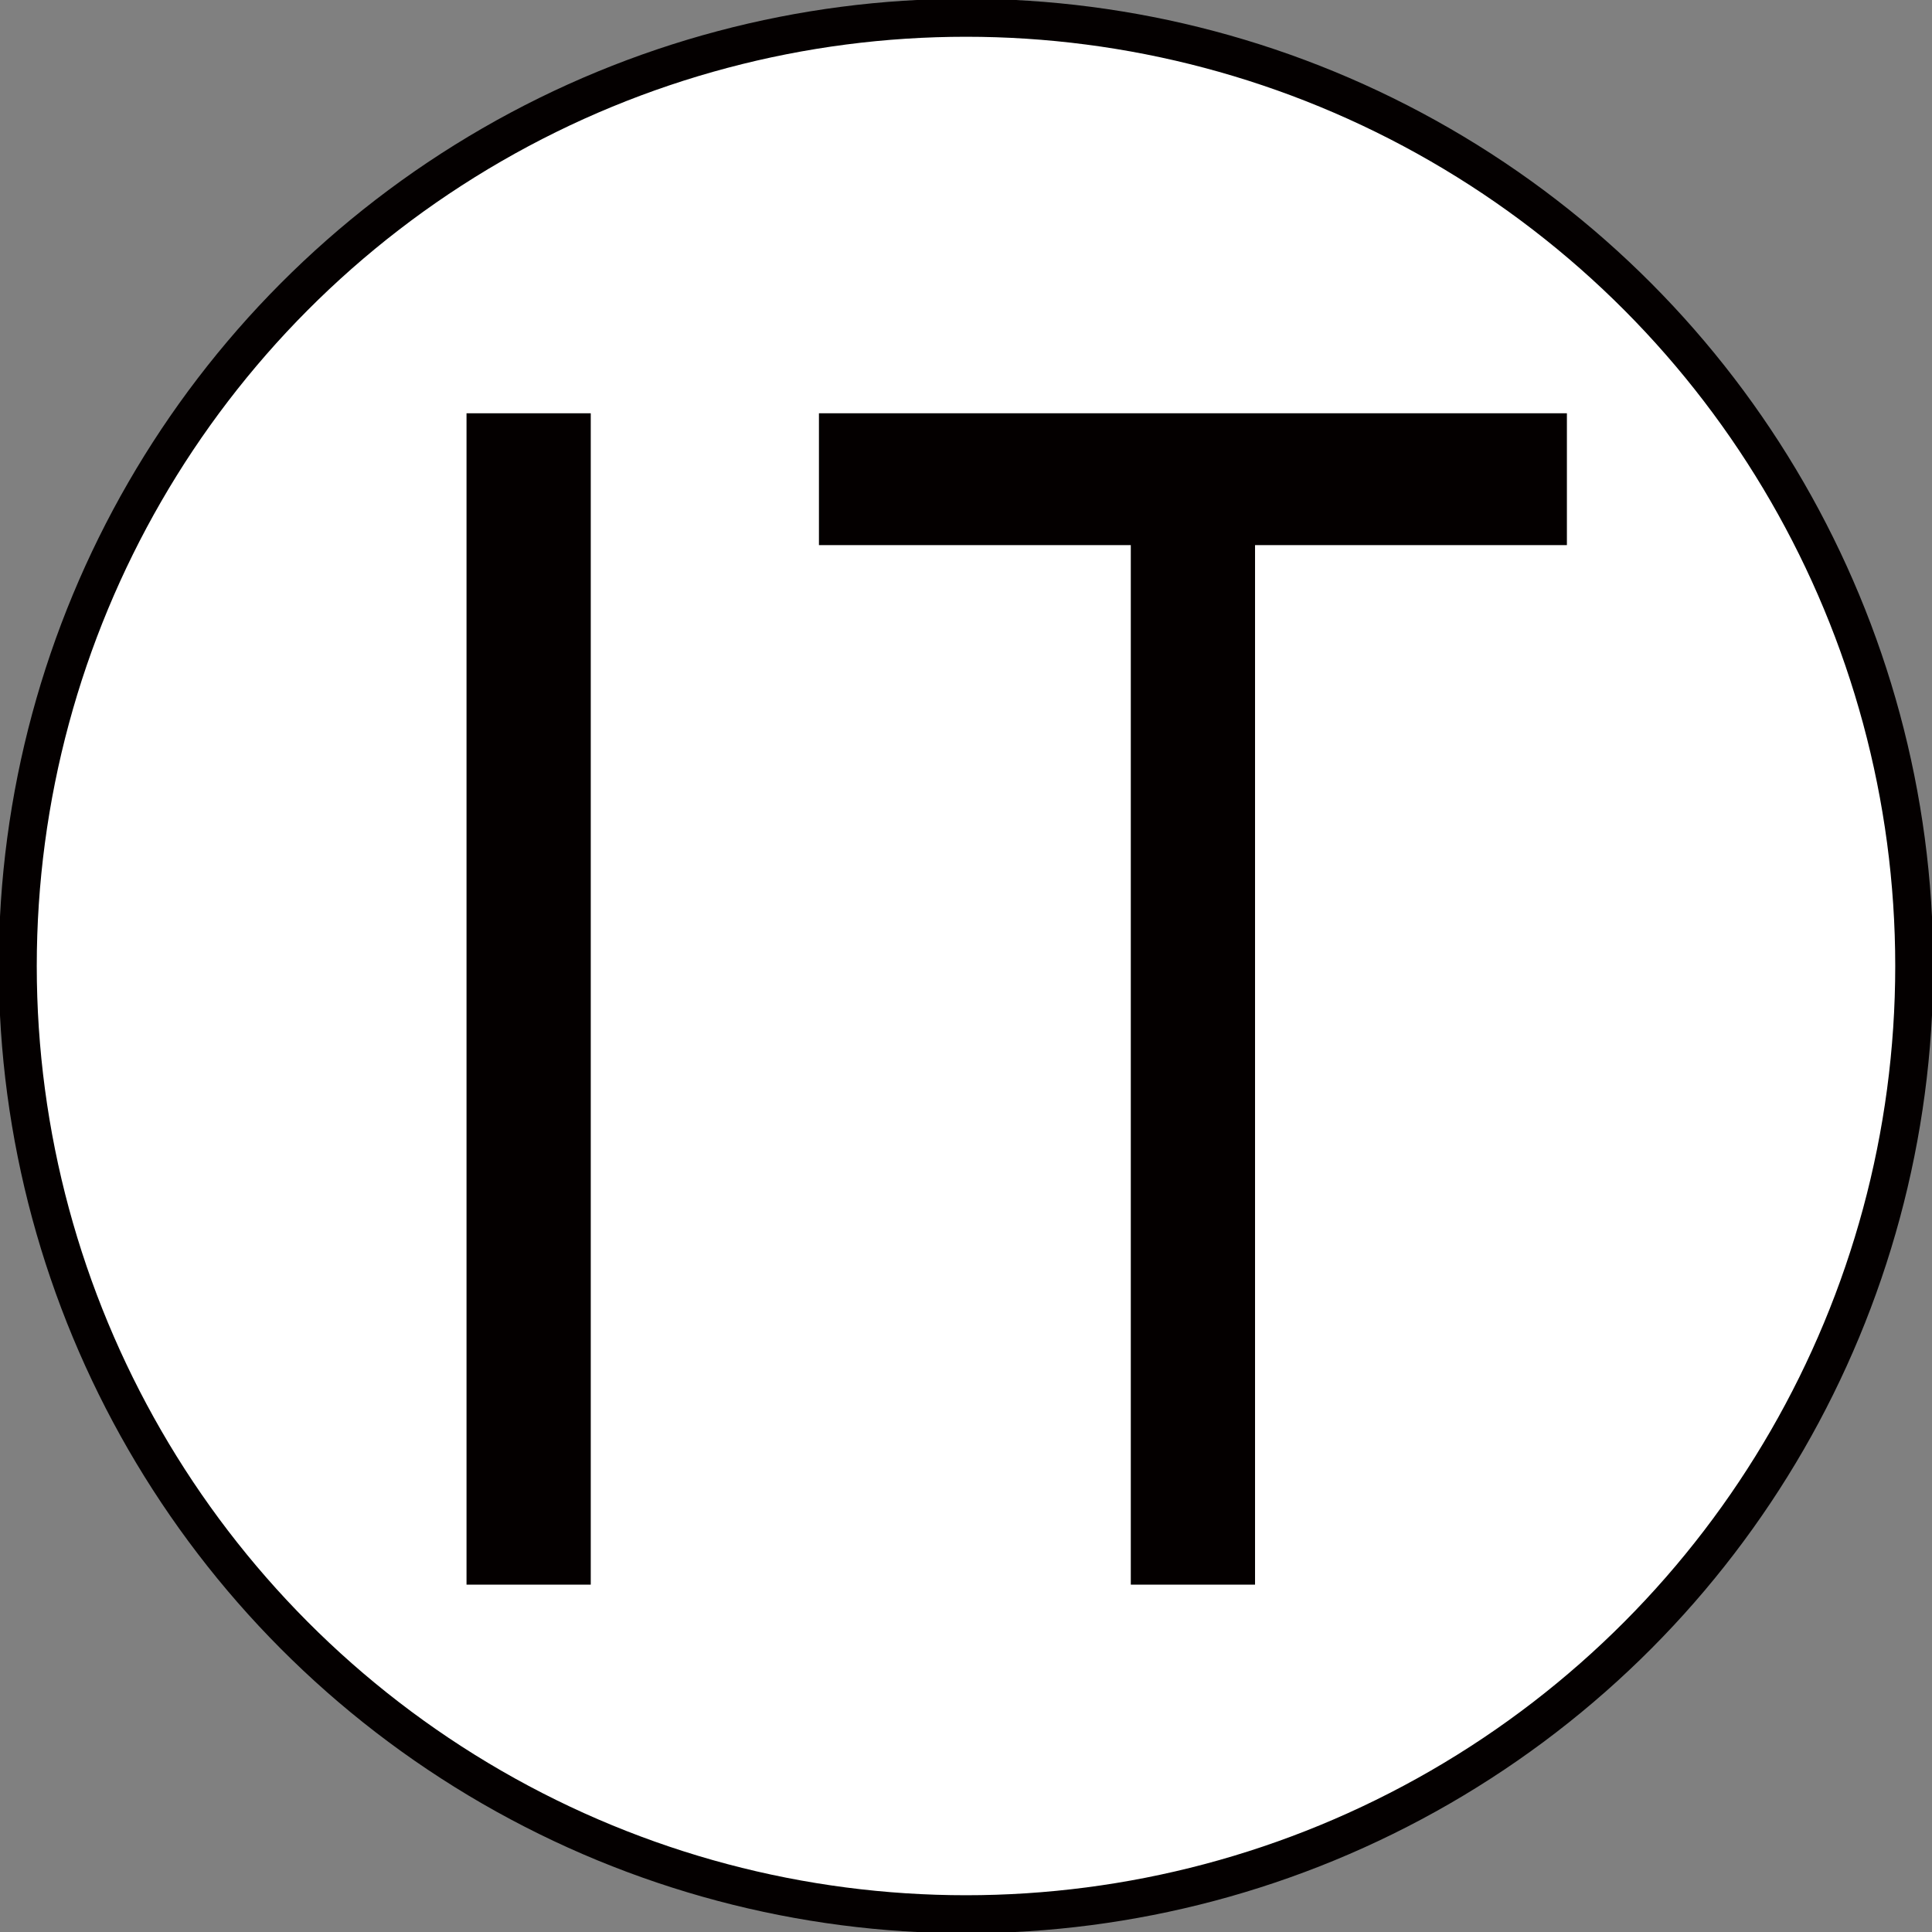
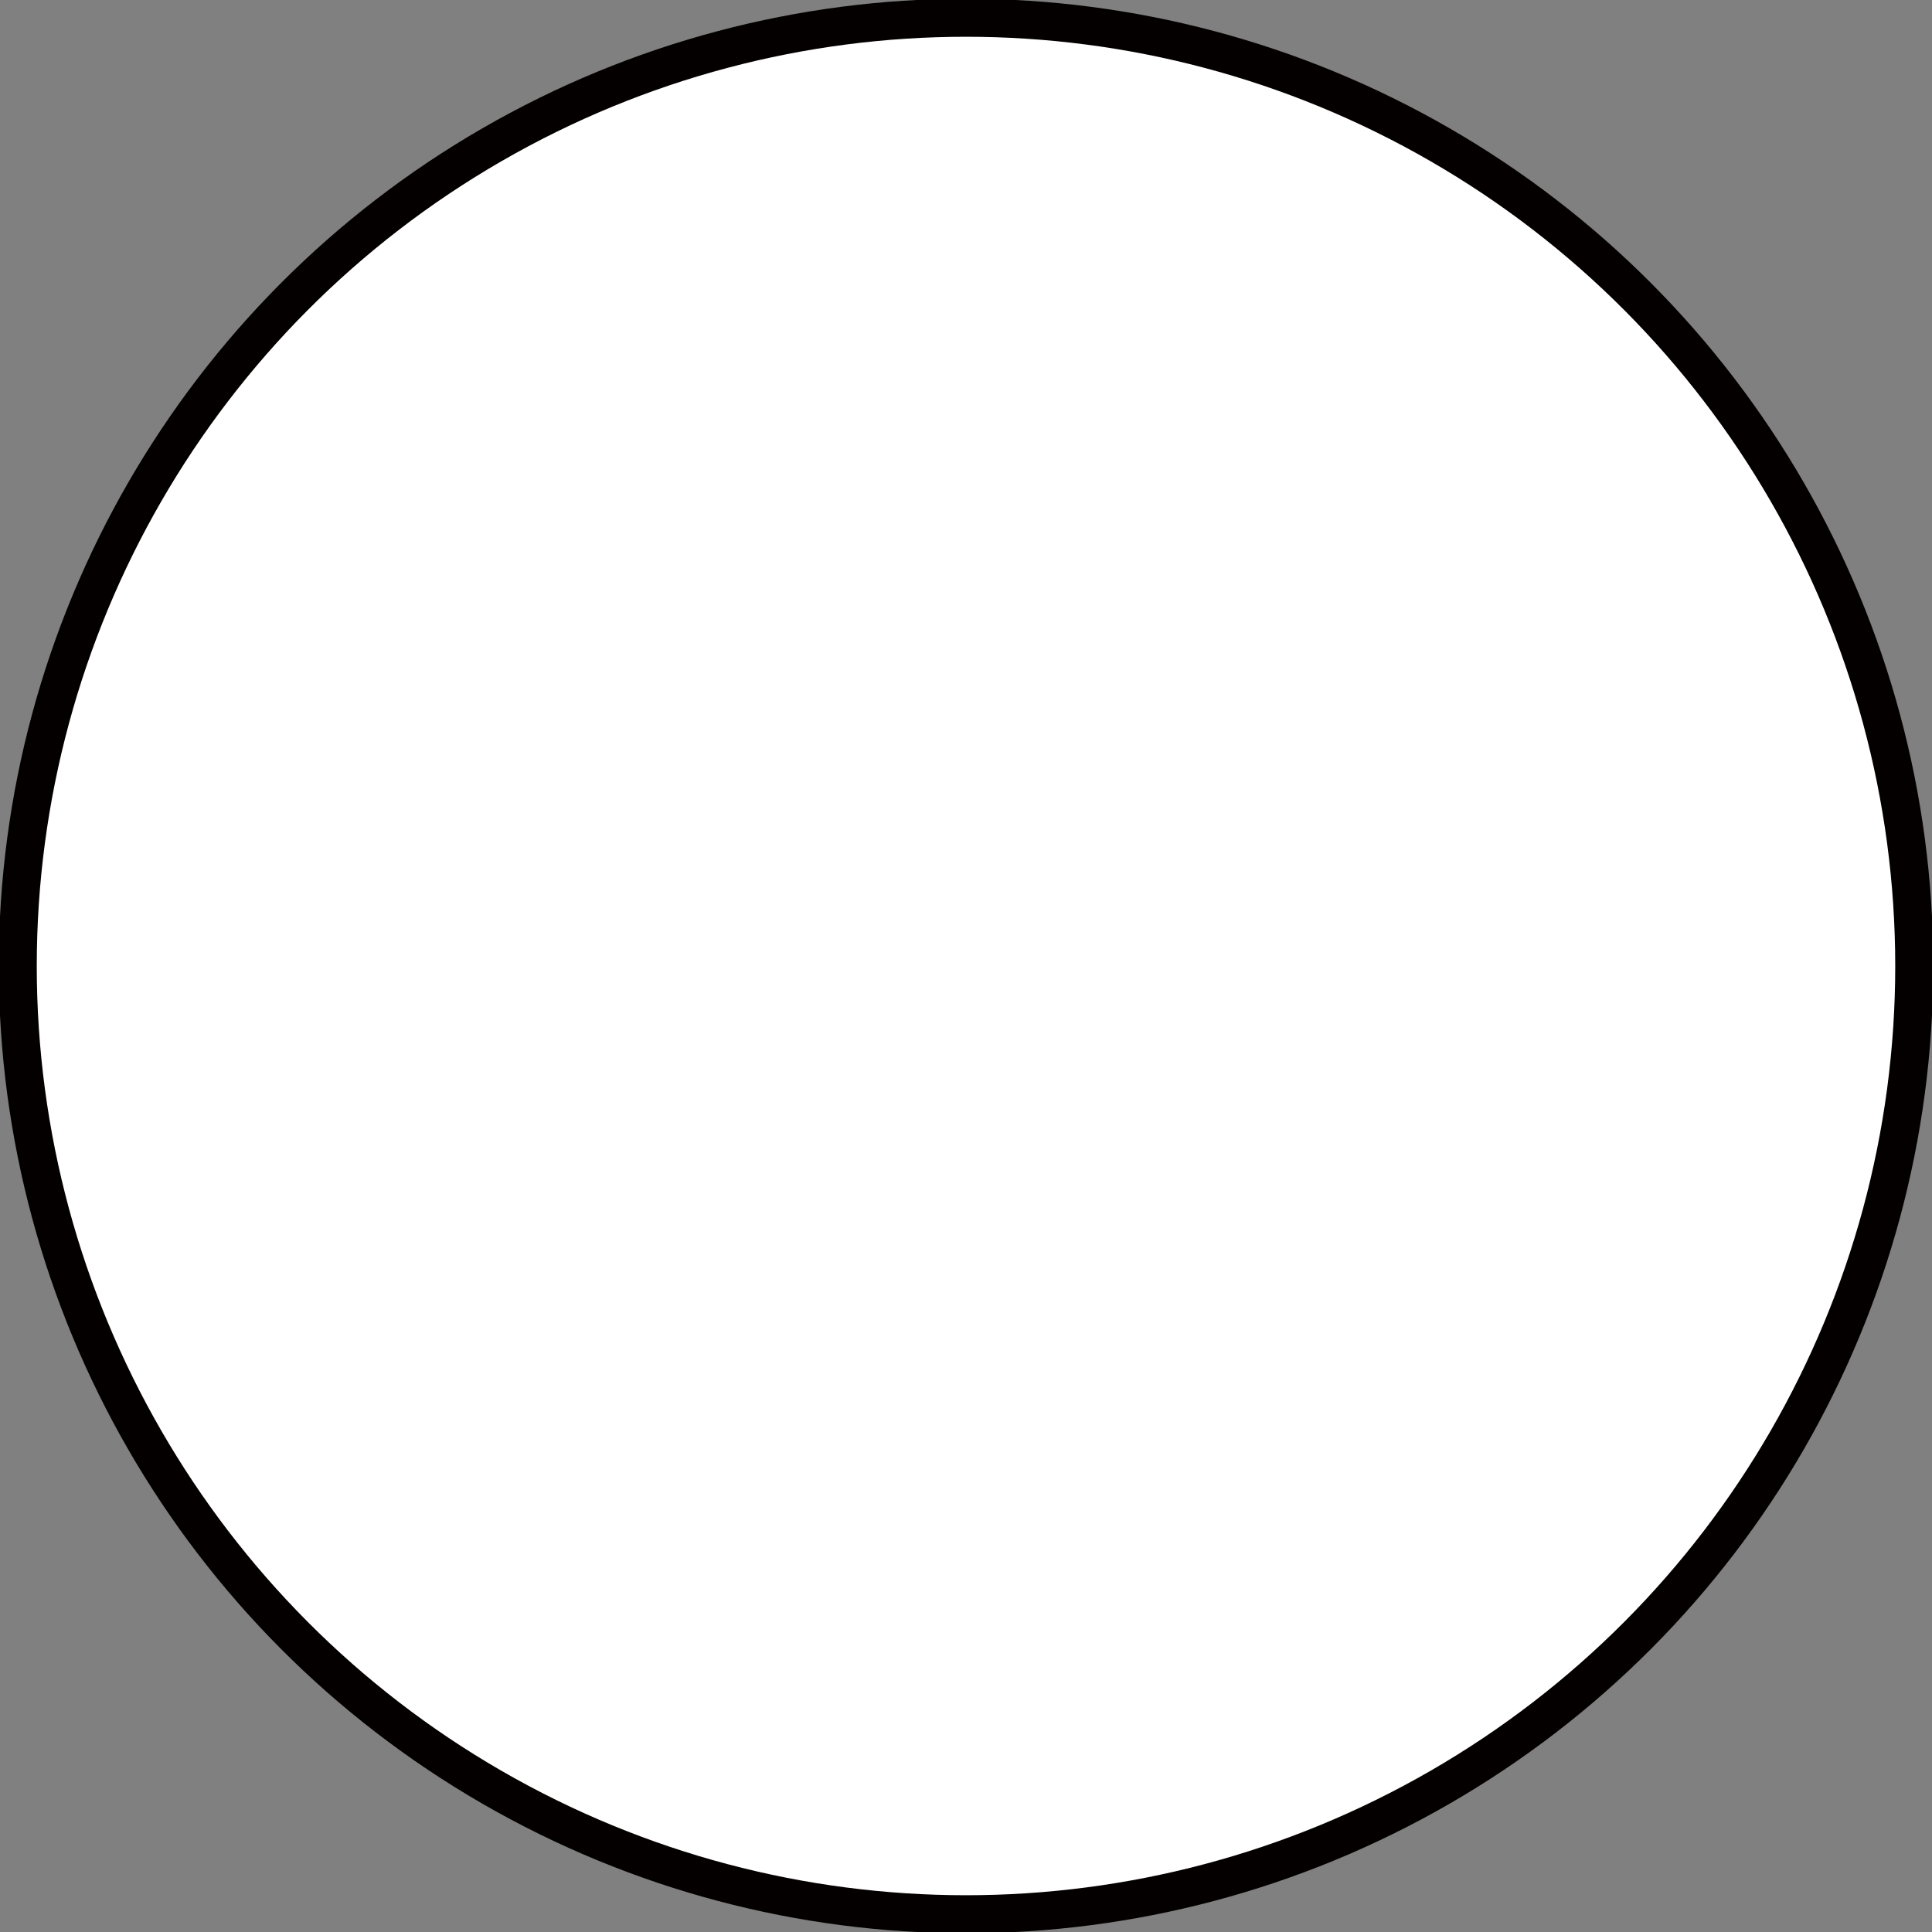
<svg xmlns="http://www.w3.org/2000/svg" version="1.1" id="レイヤー_1" x="0px" y="0px" viewBox="0 0 76.2 76.2" style="enable-background:new 0 0 76.2 76.2;" xml:space="preserve">
  <rect x="0" y="0" width="76.2" height="76.2" fill="#808080" stroke="none" />
  <style type="text/css">
	.st0{fill:#FFFFFF;stroke:#040000;stroke-width:1.5;stroke-miterlimit:10;}
	.st1{fill:#040000;}
	.st2{display:none;fill:#040000;}
</style>
  <g>
    <circle class="st0" cx="38.1" cy="38.1" r="37.4" />
    <g>
      <g>
        <g>
-           <path class="st1" d="M18.4,16.3h4.9v46.2h-4.9V16.3z" />
-           <path class="st1" d="M44.6,21.5H32.3v-5.2h29.5v5.2H49.5v41h-4.9V21.5z" />
-         </g>
+           </g>
      </g>
    </g>
  </g>
-   <path class="st2" d="M17.4,22.6c-0.7,10.6-1.7,15.9-2.4,19.5l-4.4-1.5c1.4-6.3,2.4-12.3,2.9-21.4l3.8,1c0.5,0.1,1.1,0.2,1.1,0.7  S17.8,22.2,17.4,22.6z M23.5,7.7V72h-4.2V5l4.1,0.2c0.8,0.1,1.3,0.3,1.3,0.7C24.8,6.4,24,7.3,23.5,7.7z M62.6,30.4  c-1.8-1.2-10.8-7.3-17.2-19.8c-4.1,8.1-9.1,13.1-14.4,17.4c0.3,0.8,0.5,1.6,0.8,2.5L28.3,33c-1.8-6.1-3.2-9.2-4.6-11.8l3.2-2.2  c0.8,1.5,1.5,2.8,2.3,4.5c1.3-1,5-3.6,8.5-8.1c3.6-4.8,5.1-9.2,5.7-11.3l4.6,1c0.4,0.1,1.1,0.3,1.1,1c0,0.4-0.1,0.5-1.3,1  c4.2,8.5,10.4,15.1,17.8,19L62.6,30.4z M44.5,71.3c-0.5,0.1-3.1,0.3-4.7,0.4l-1.4-5c1.3,0.3,1.9,0.4,2.6,0.4c1.6,0,1.6-1.2,1.6-2.4  v-6.4h-8.5v13.3h-3.7V34.8h16v32.6C46.3,68.8,46.3,70.8,44.5,71.3z M42.6,39.2h-8.5v5.1h8.5V39.2z M42.6,48.6h-8.5v5.7h8.5V48.6z   M35,30.7v-4.5h20.8v4.5H35z M53.9,39v23.3H50v-26l4.2,0.2c1,0.1,1.1,0.5,1.1,0.7C55.3,37.8,54.6,38.5,53.9,39z M62.2,36.4v31.4  c0,4.1-2.1,4.1-7.9,4.1l-1-5.4c1.2,0.4,2.3,0.7,3.2,0.7c1.7,0,1.7-1.2,1.7-2.2V33.8l4.4,0.2c0.5,0,0.8,0.4,0.8,0.7  C63.4,35.2,62.9,35.7,62.2,36.4z" />
  <path class="st2" d="M26.4,9.6c-1.4,15.1-1.4,34.7-1.4,36.4c0,9.2,0.5,10.7,0.9,11.7c1.6,4.5,5,5.3,6.6,5.3  c3.8,0,11.9-2.8,19.1-21.5l3.8,4.7C53.2,50.6,45,68,32.5,68c-5.9,0-9.4-4.8-10.5-9.4c-0.8-3.4-1-5.8-1-18c0-3.5,0.2-18.7,0.2-21.8  c0-3.4,0-7.2-0.4-10.5L26.4,9.6z" />
  <path class="st2" d="M33.3,9.6c-0.5,3-0.9,9.4-1.1,12.1c5.1-1.1,7.9-2.7,9.5-3.5l0.2,5.8c-5.4,1.6-7.9,2.1-10,2.5  c-0.1,1.4-0.5,7.8-0.7,9.1c0.5,1,1.1,2.1,1.1,3.9c0,1.3-1.5,8-2,9.8c-0.7,3.1-1.6,7.1-1.6,9.2c0,4.9,4.5,4.9,7,4.9  c13.5,0,14.4-4.7,14.4-8.6c0-3.5-0.8-5.6-3.1-11.3l3.9-1.7c2.9,6,3.9,10.7,3.9,14.5c0,5.8-2.7,7.6-3.8,8.3c-3.6,2.1-10.7,3.4-15,3.4  c-8.2,0-11.3-2.6-11.3-7.8c0-2,0.4-3.6,0.8-5.1c-0.5,0.3-1.7,1.1-2.9,1.1c-3.2,0-5.7-4.6-5.7-10.2c0-8.3,5.1-12.4,8.9-12.4  c0.6,0,1.1,0.1,1.7,0.1c0.2-1.4,0.6-3.5,0.6-6.6c-2.2,0.1-4,0.2-6,0.2c-2,0-3.3-0.1-4.8-0.2l-1-5.7c1.7,0.4,4.2,1.2,8.8,1.2  c1.4,0,2.1-0.1,3.2-0.2c0-2.7-0.1-8.9-0.3-14.2L33.3,9.6z M24.9,38.5c-2.6,0-4.2,2.9-4.2,6.9c0,2.2,0.4,5.7,2.9,5.7  c1.5,0,2.3-0.8,3.2-4.4c0.5-2.2,0.7-4.3,0.7-5.2c0-0.4-0.1-1-0.1-1.5C27,38.5,25.1,38.5,24.9,38.5z M50.2,15c3.2,2.6,7,6.5,9.7,11.1  l-3.1,4.2c-1.5-2.8-3.9-7.2-9.5-11.5L50.2,15z" />
</svg>